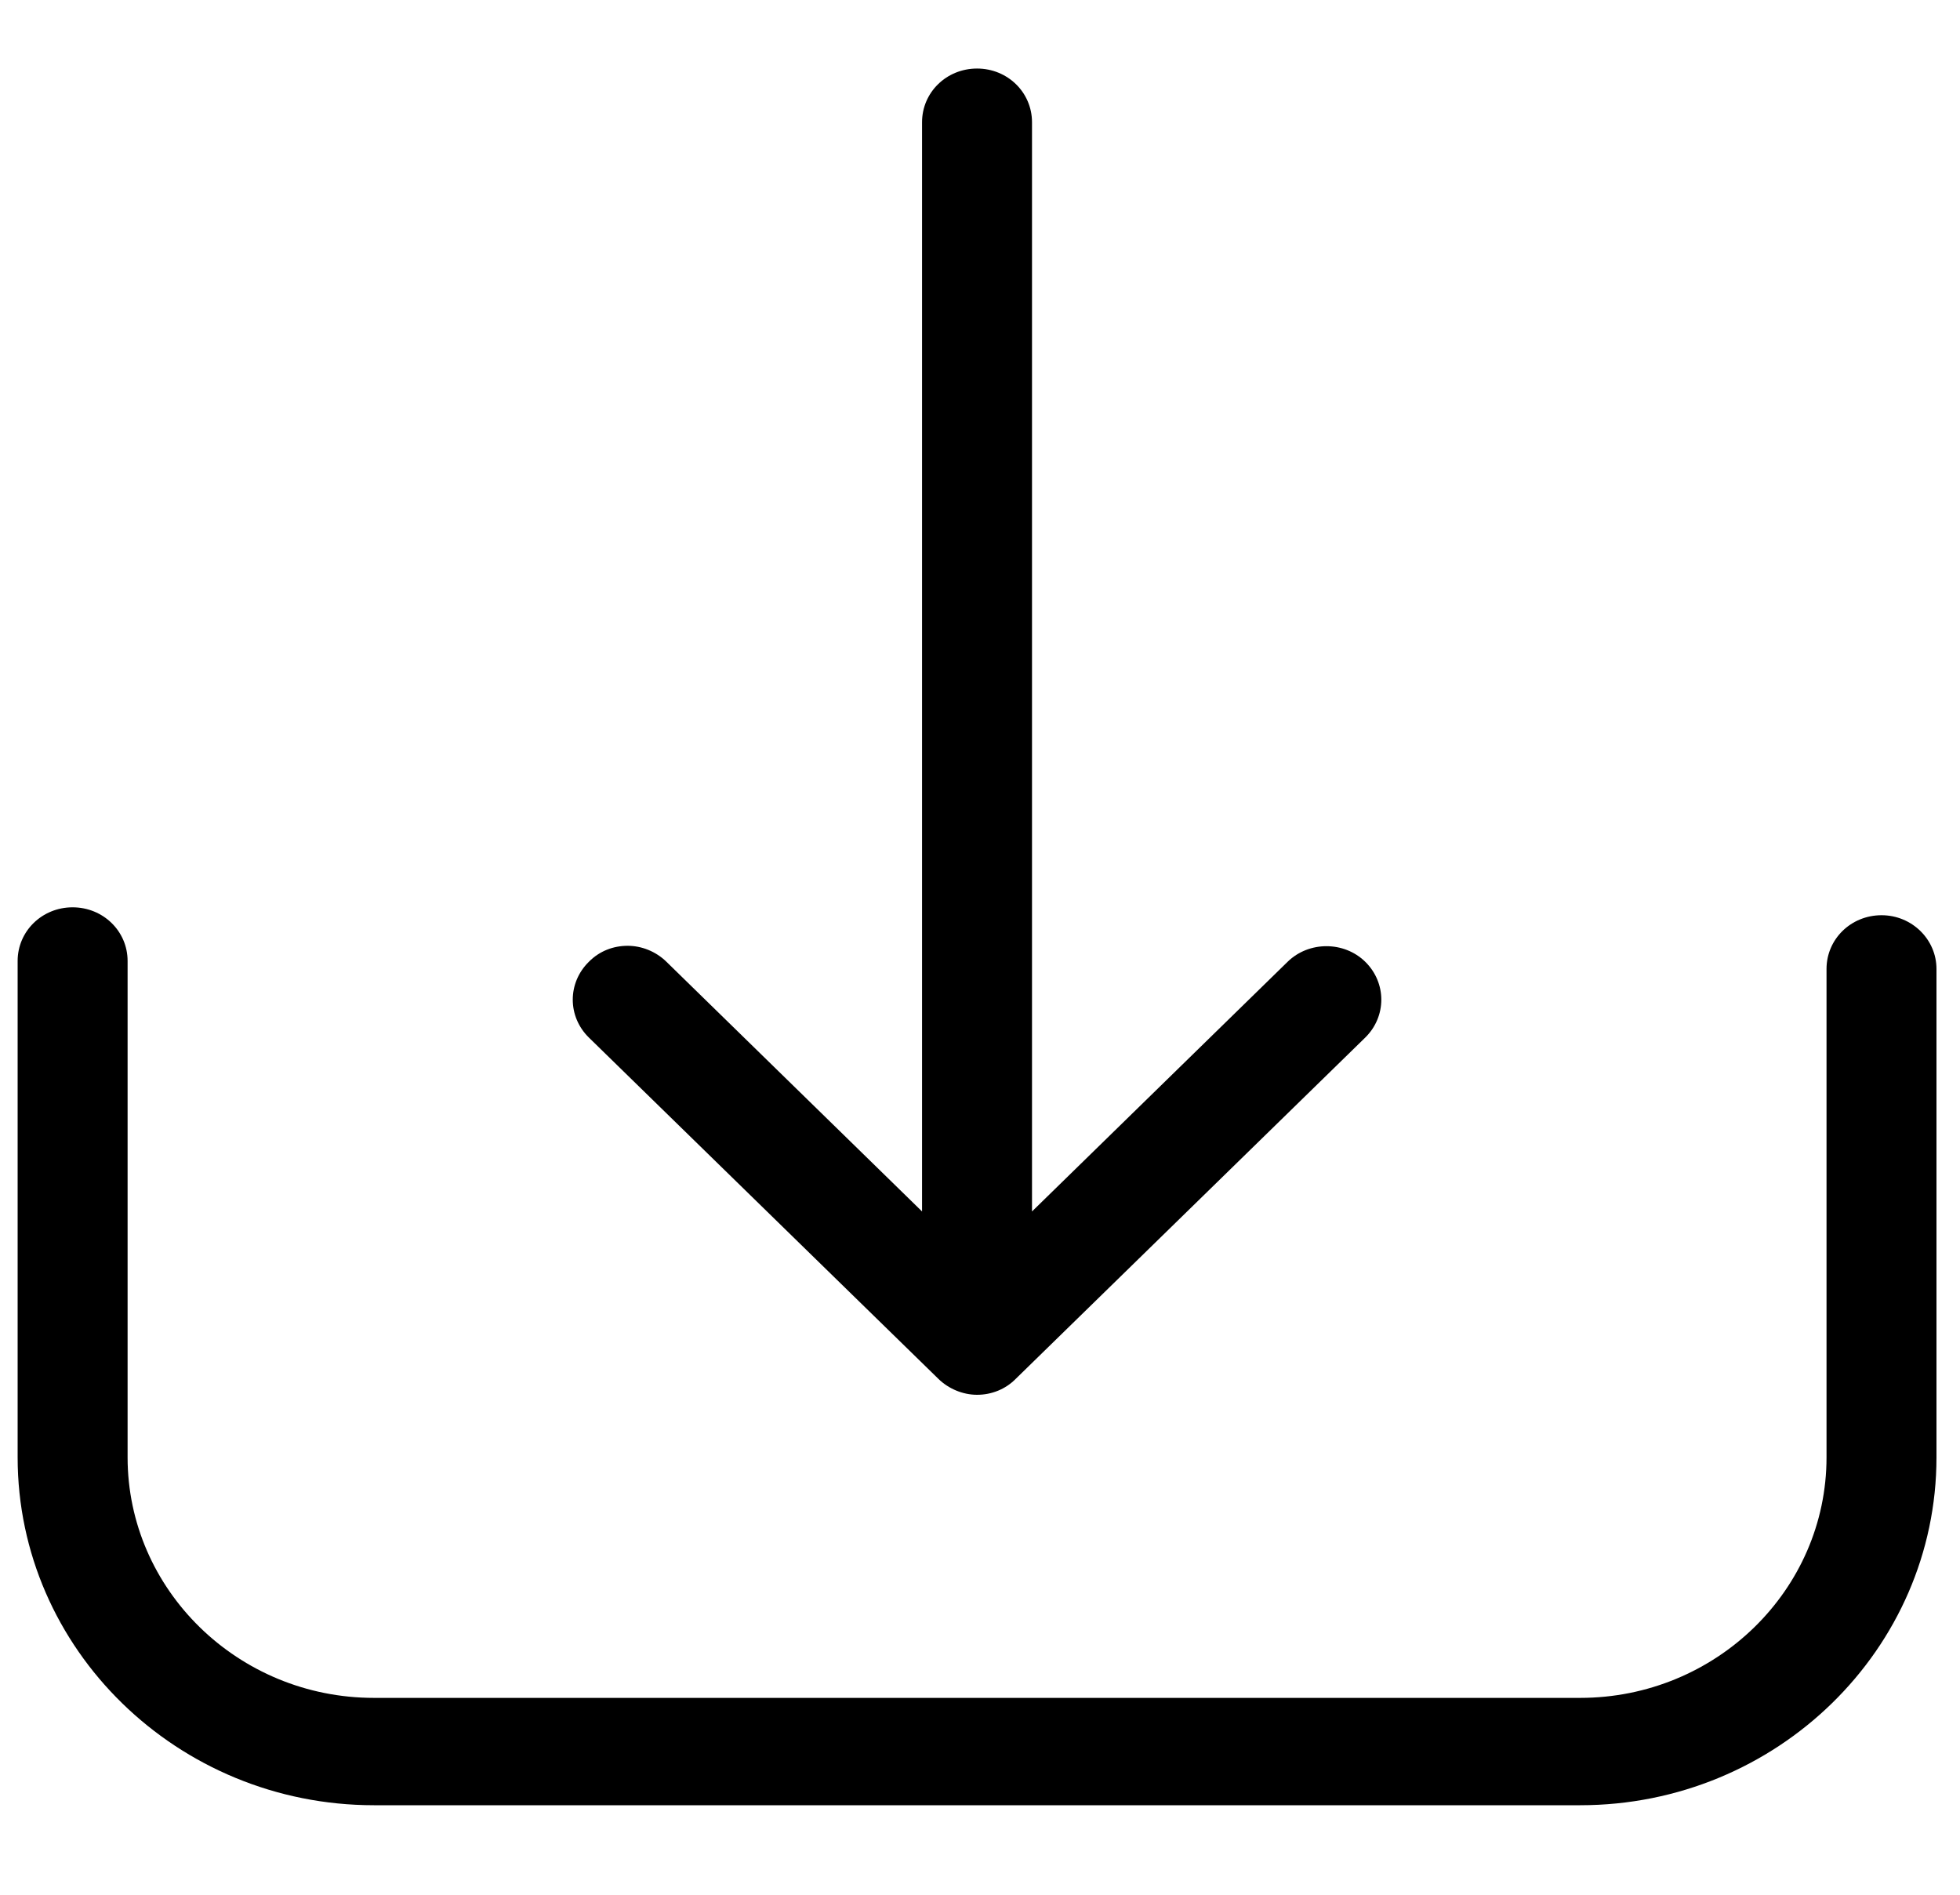
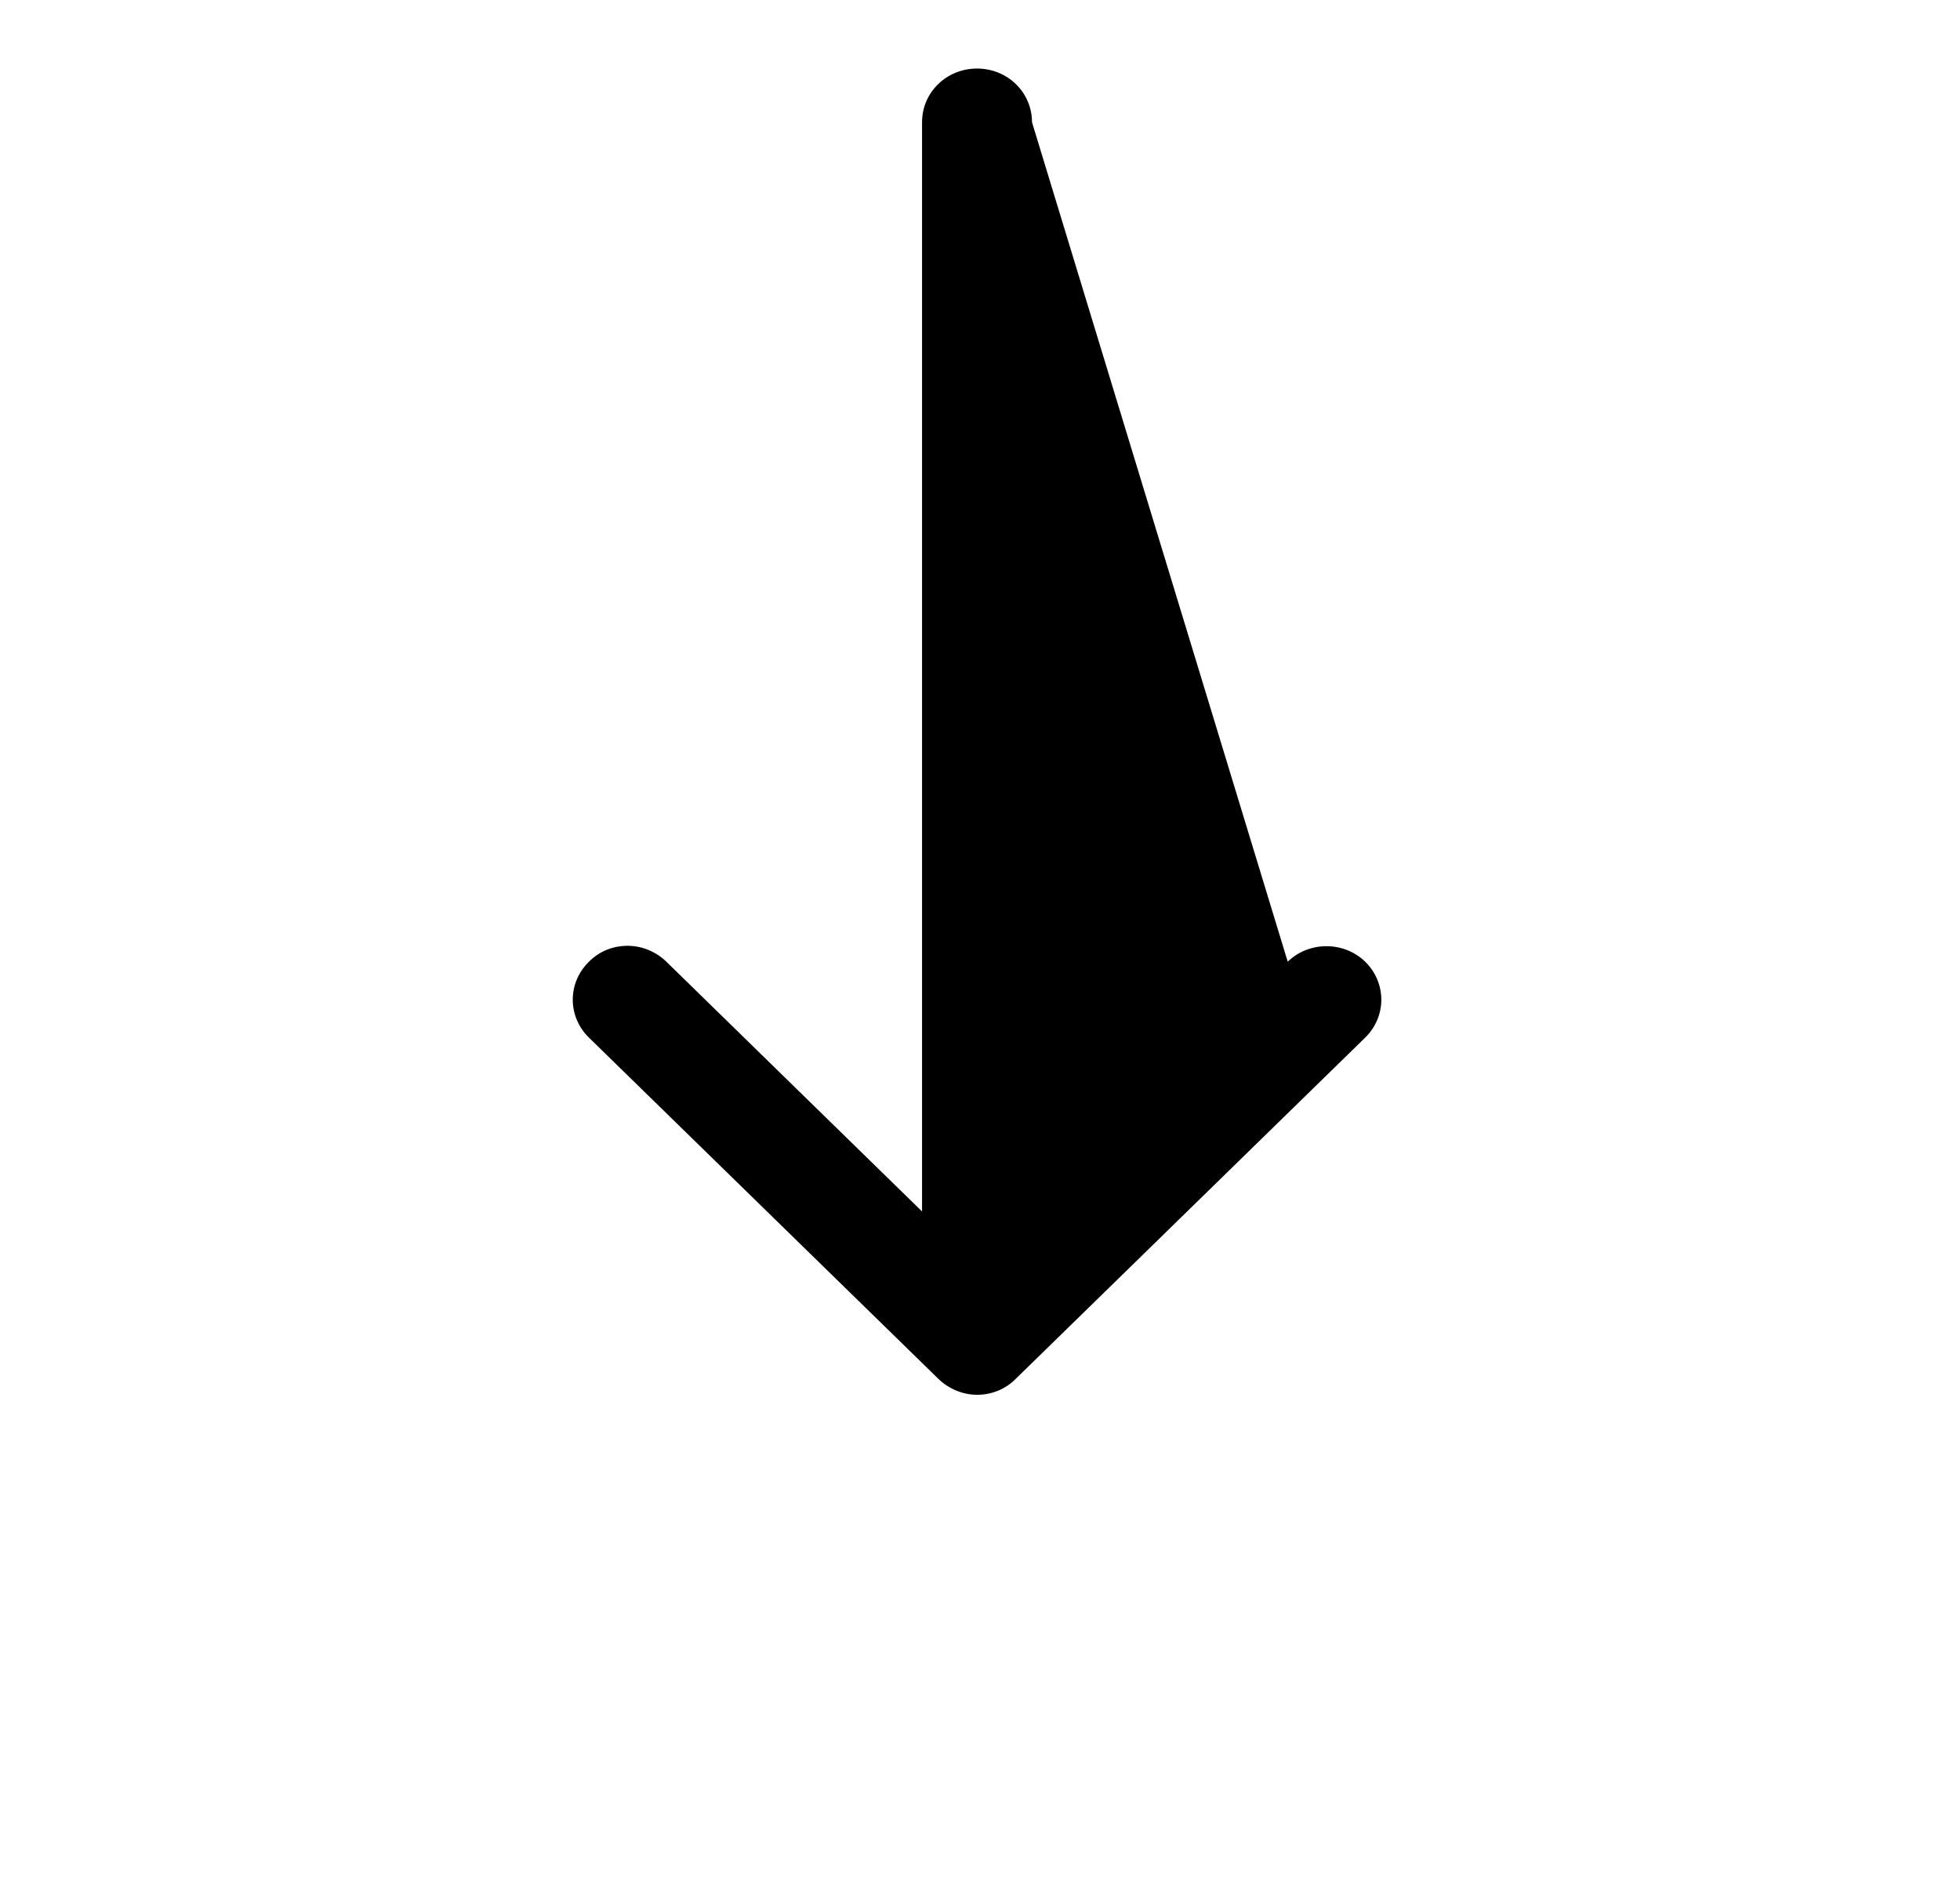
<svg xmlns="http://www.w3.org/2000/svg" width="30" height="29" viewBox="0 0 30 29" fill="none">
  <g clip-path="url(#clip0_116_3689)">
-     <path d="M28.799 14.008C28.331 14.008 27.957 14.374 27.957 14.83V22.305C27.957 24.337 26.262 25.987 24.186 25.987H5.724C3.642 25.987 1.953 24.331 1.953 22.305V14.708C1.953 14.252 1.579 13.887 1.111 13.887C0.644 13.887 0.27 14.252 0.27 14.708V22.305C0.27 25.244 2.72 27.63 5.724 27.63H24.186C27.197 27.63 29.64 25.238 29.64 22.305V14.83C29.64 14.38 29.266 14.008 28.799 14.008Z" fill="black" />
-     <path d="M19.71 14.719L15.796 18.542L15.796 1.871C15.796 1.414 15.422 1.049 14.955 1.049C14.487 1.049 14.113 1.414 14.113 1.871L14.113 18.542L10.199 14.719C10.037 14.561 9.819 14.476 9.607 14.476C9.389 14.476 9.177 14.555 9.015 14.719C8.684 15.042 8.684 15.559 9.015 15.882L14.363 21.104C14.518 21.256 14.737 21.348 14.955 21.348C15.179 21.348 15.391 21.262 15.547 21.104L20.895 15.882C21.225 15.559 21.225 15.042 20.895 14.719C20.571 14.403 20.035 14.403 19.71 14.719Z" fill="black" />
+     <path d="M19.71 14.719L15.796 1.871C15.796 1.414 15.422 1.049 14.955 1.049C14.487 1.049 14.113 1.414 14.113 1.871L14.113 18.542L10.199 14.719C10.037 14.561 9.819 14.476 9.607 14.476C9.389 14.476 9.177 14.555 9.015 14.719C8.684 15.042 8.684 15.559 9.015 15.882L14.363 21.104C14.518 21.256 14.737 21.348 14.955 21.348C15.179 21.348 15.391 21.262 15.547 21.104L20.895 15.882C21.225 15.559 21.225 15.042 20.895 14.719C20.571 14.403 20.035 14.403 19.71 14.719Z" fill="black" />
  </g>
  <defs>
    <clipPath id="clip0_116_3689">
      <rect width="29.37" height="28.68" fill="white" transform="translate(0.27)" />
    </clipPath>
  </defs>
</svg>